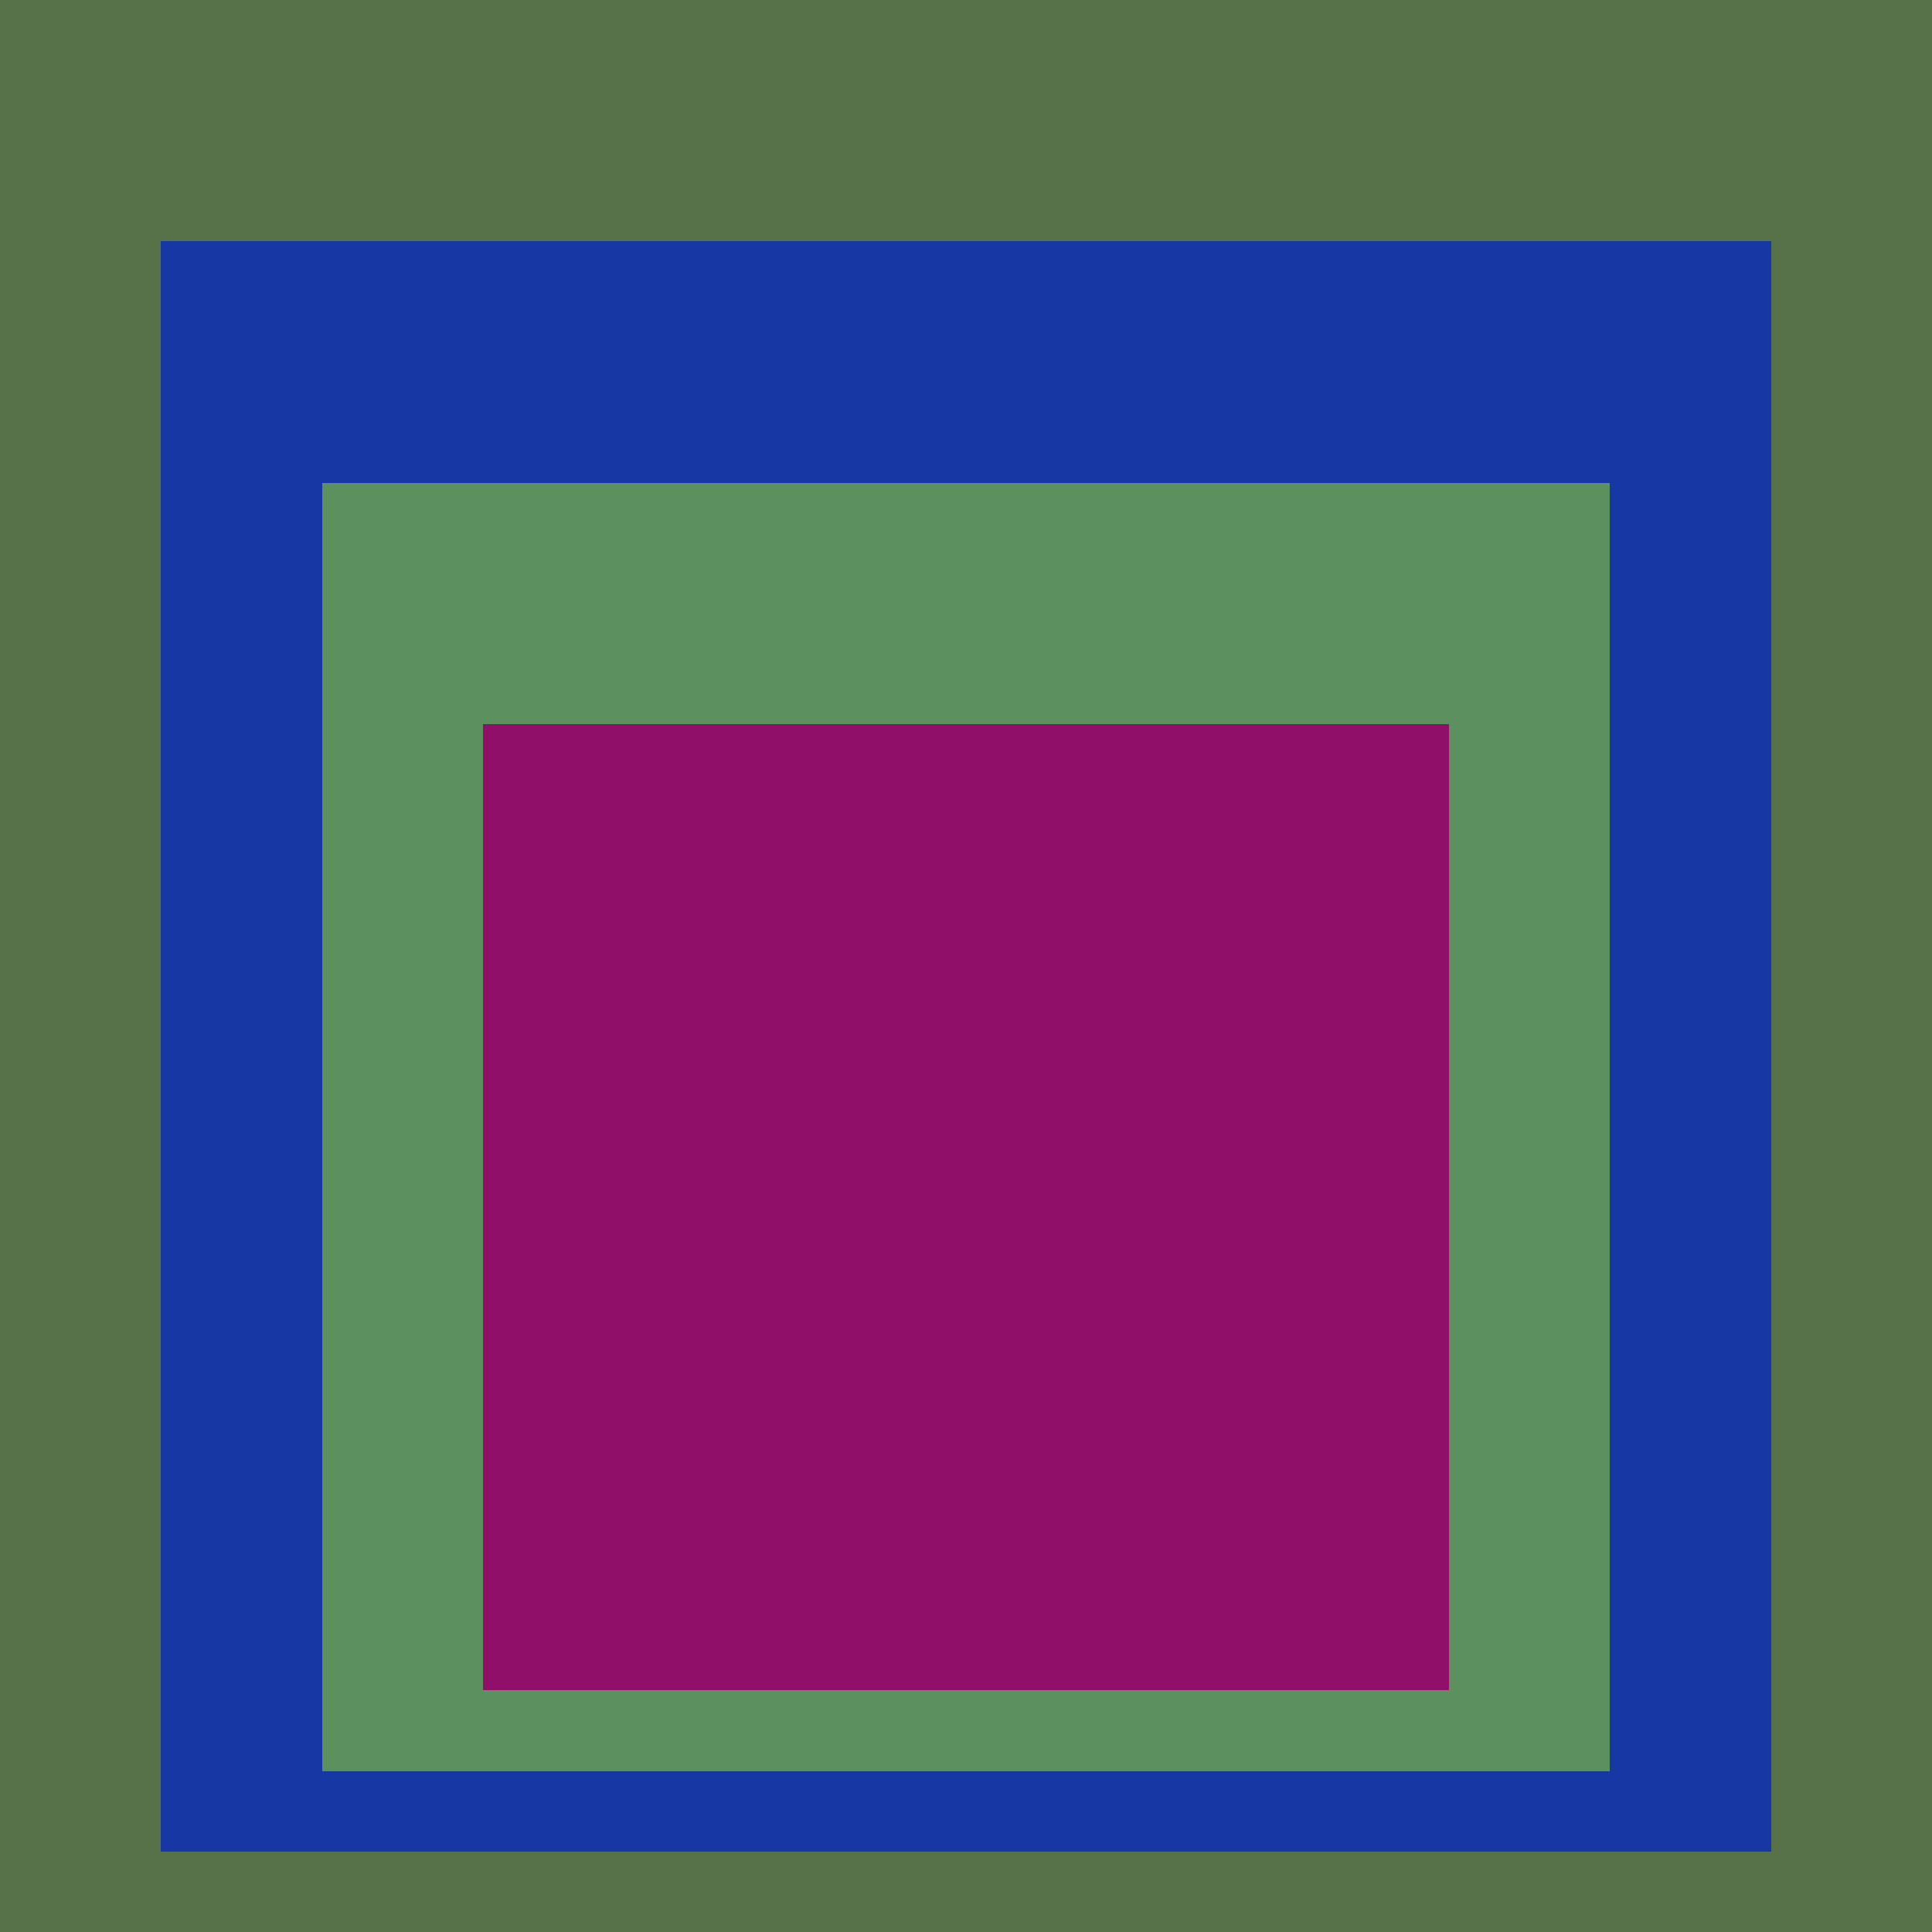
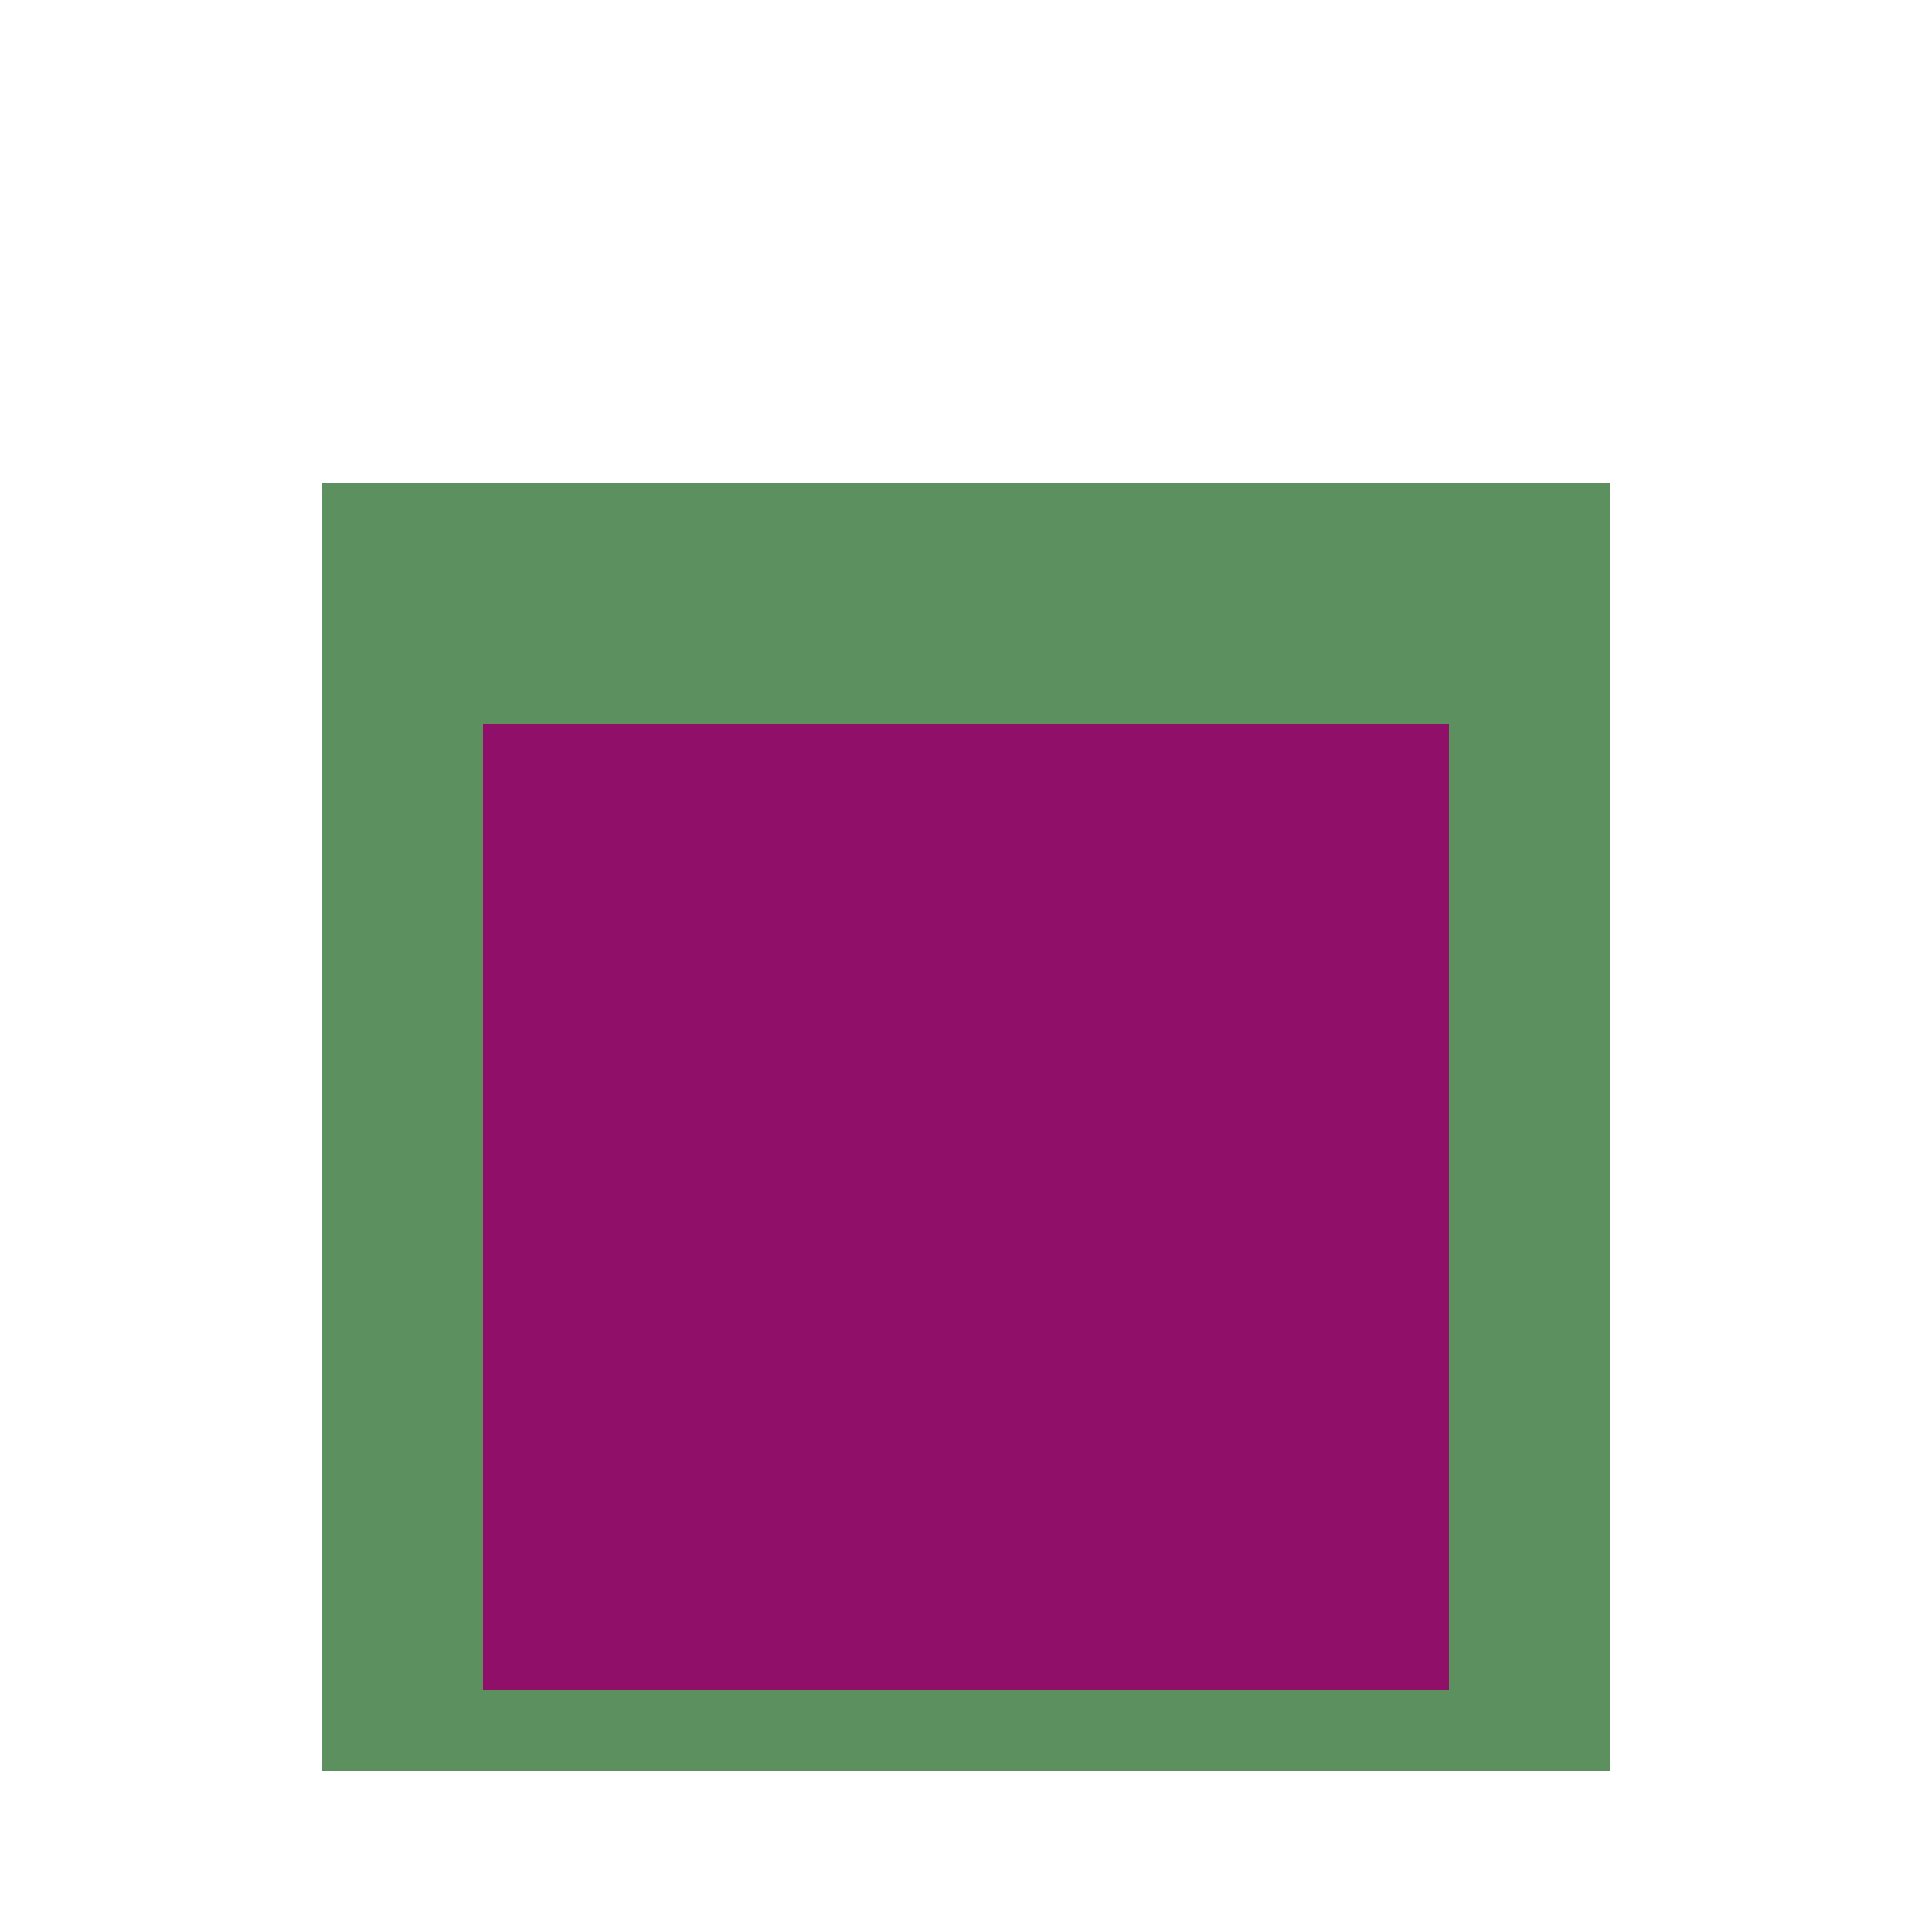
<svg xmlns="http://www.w3.org/2000/svg" class="big visible" width="1200" height="1200" shape-rendering="crispEdges" viewBox="0 0 24 24" version="1.1">
-   <rect class="b" width="24" height="24" x="0" y="0" fill="#577149" />
-   <rect class="b" width="20" height="20" x="2" y="3" fill="#1637a4" />
  <rect class="b" width="16" height="16" x="4" y="6" fill="#5c915f" />
  <rect class="b" width="12" height="12" x="6" y="9" fill="#8f0f69" />
</svg>